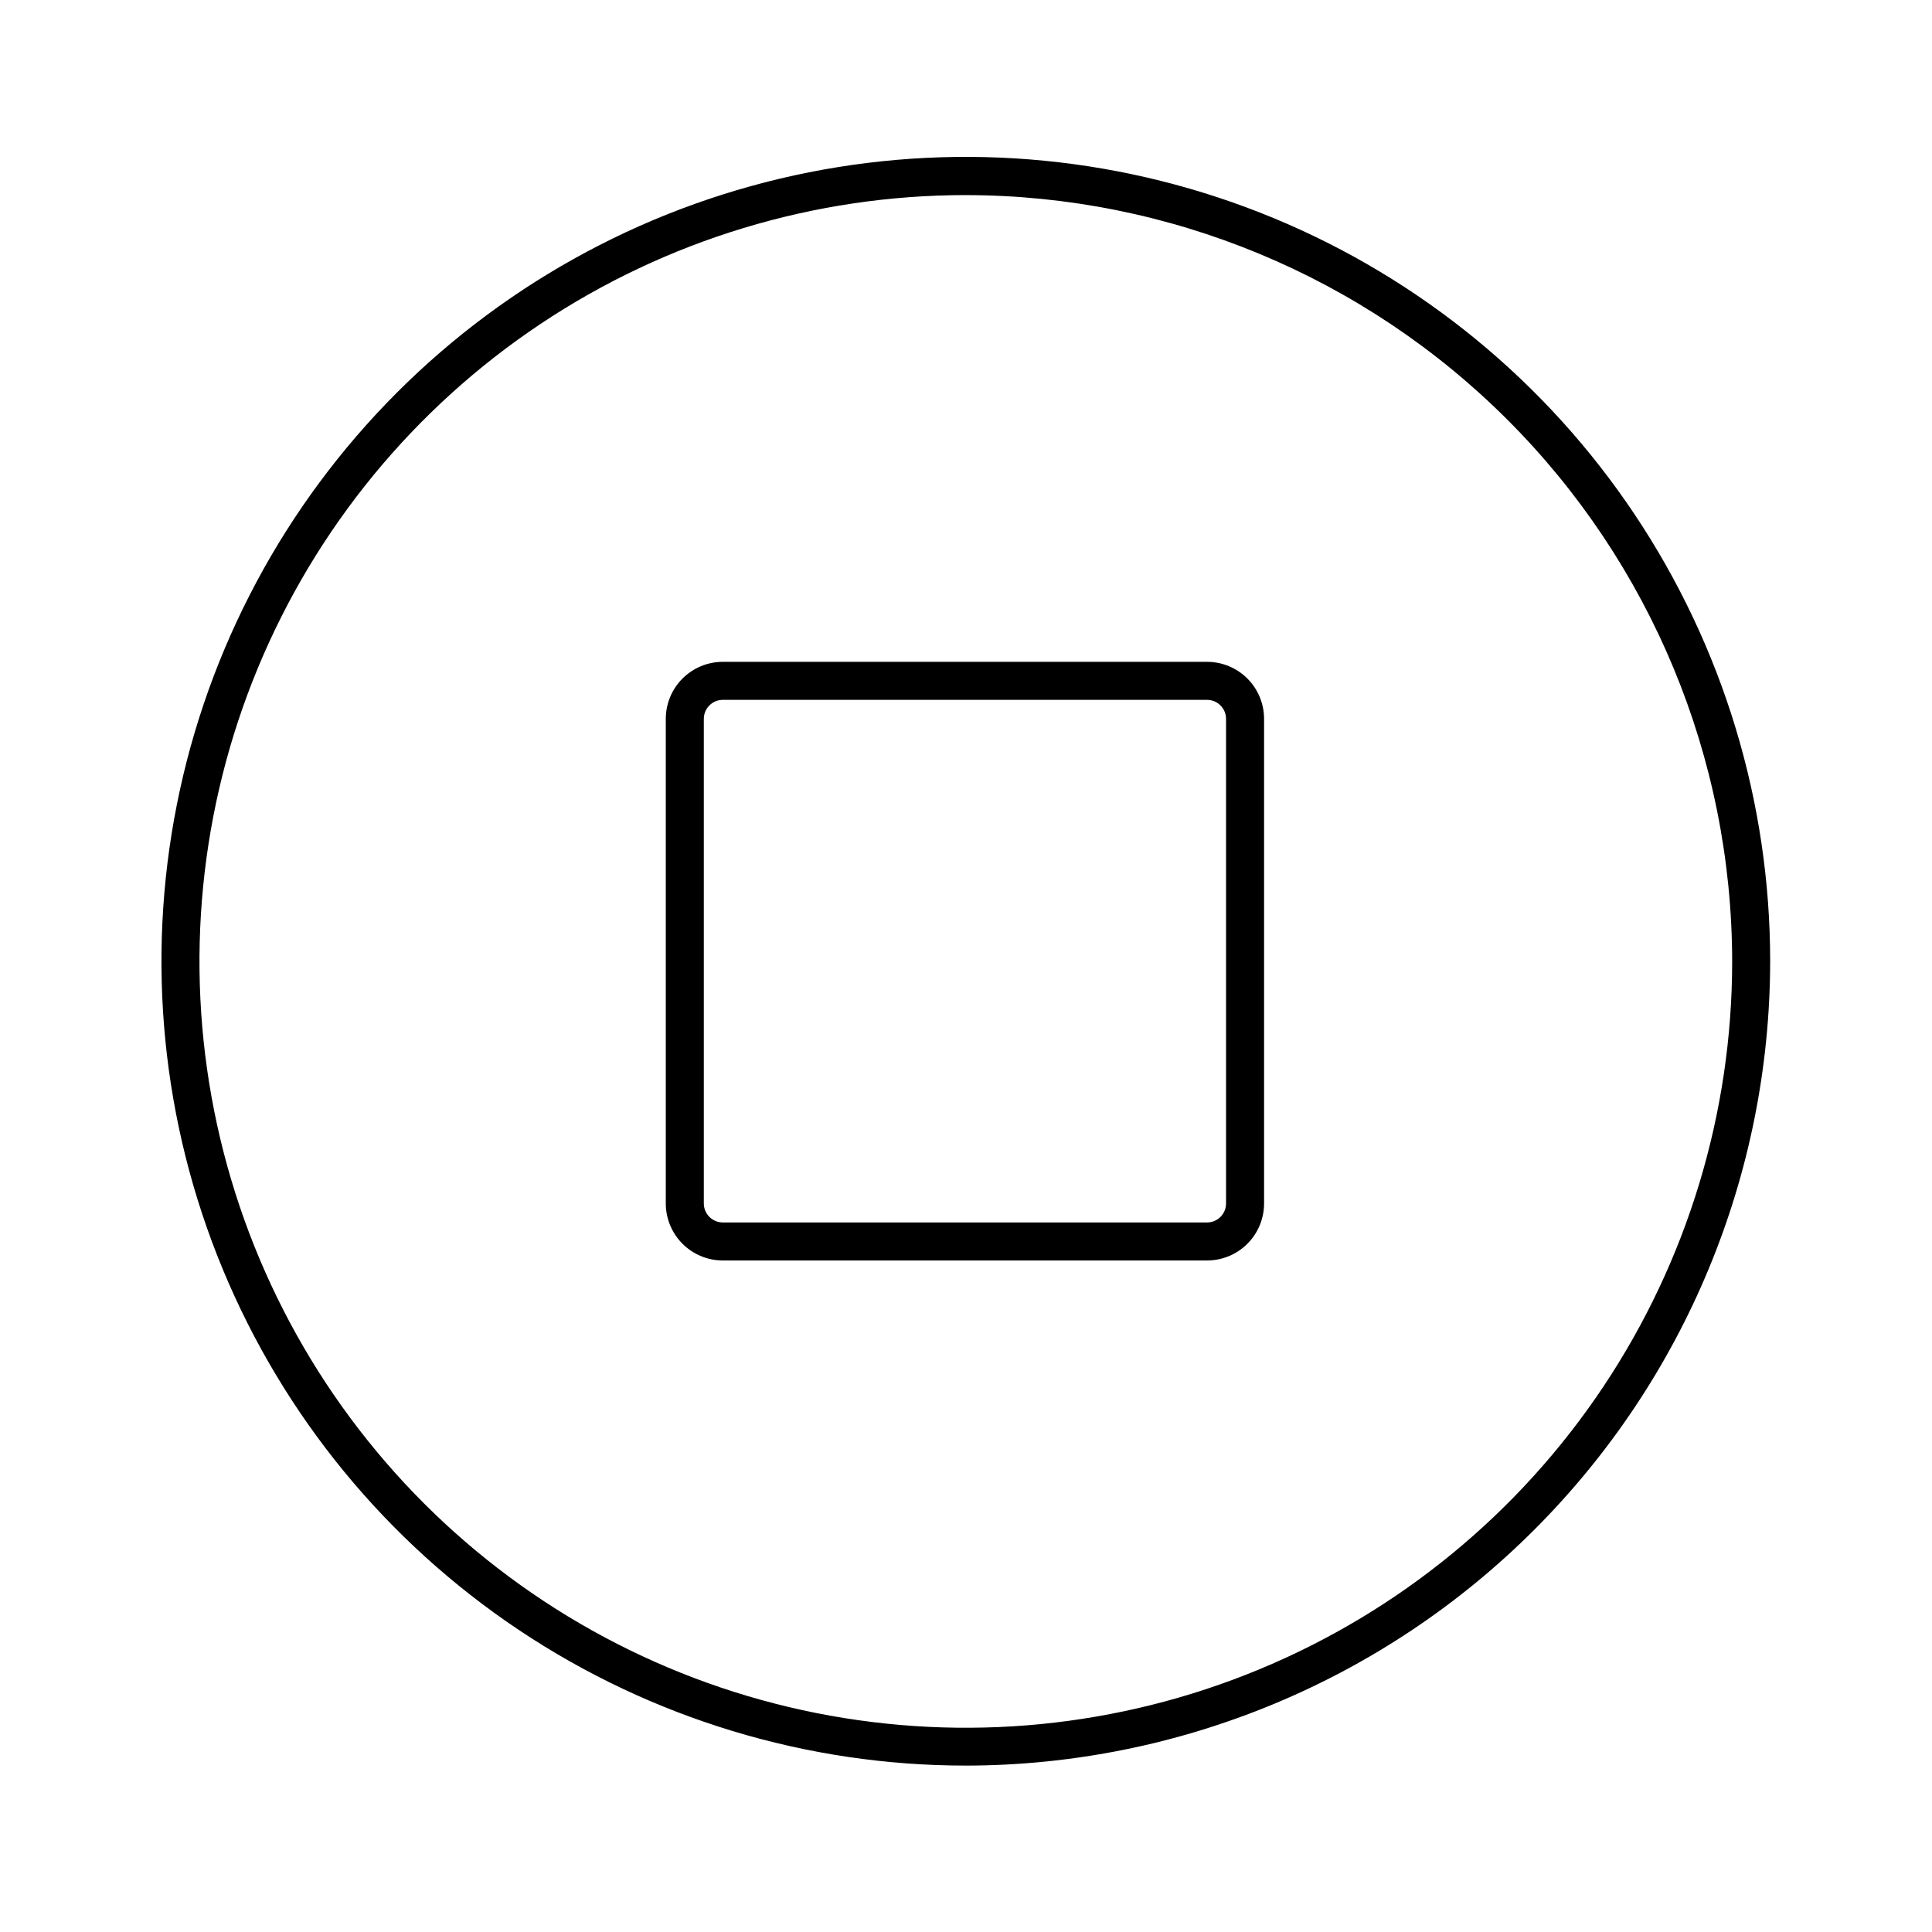
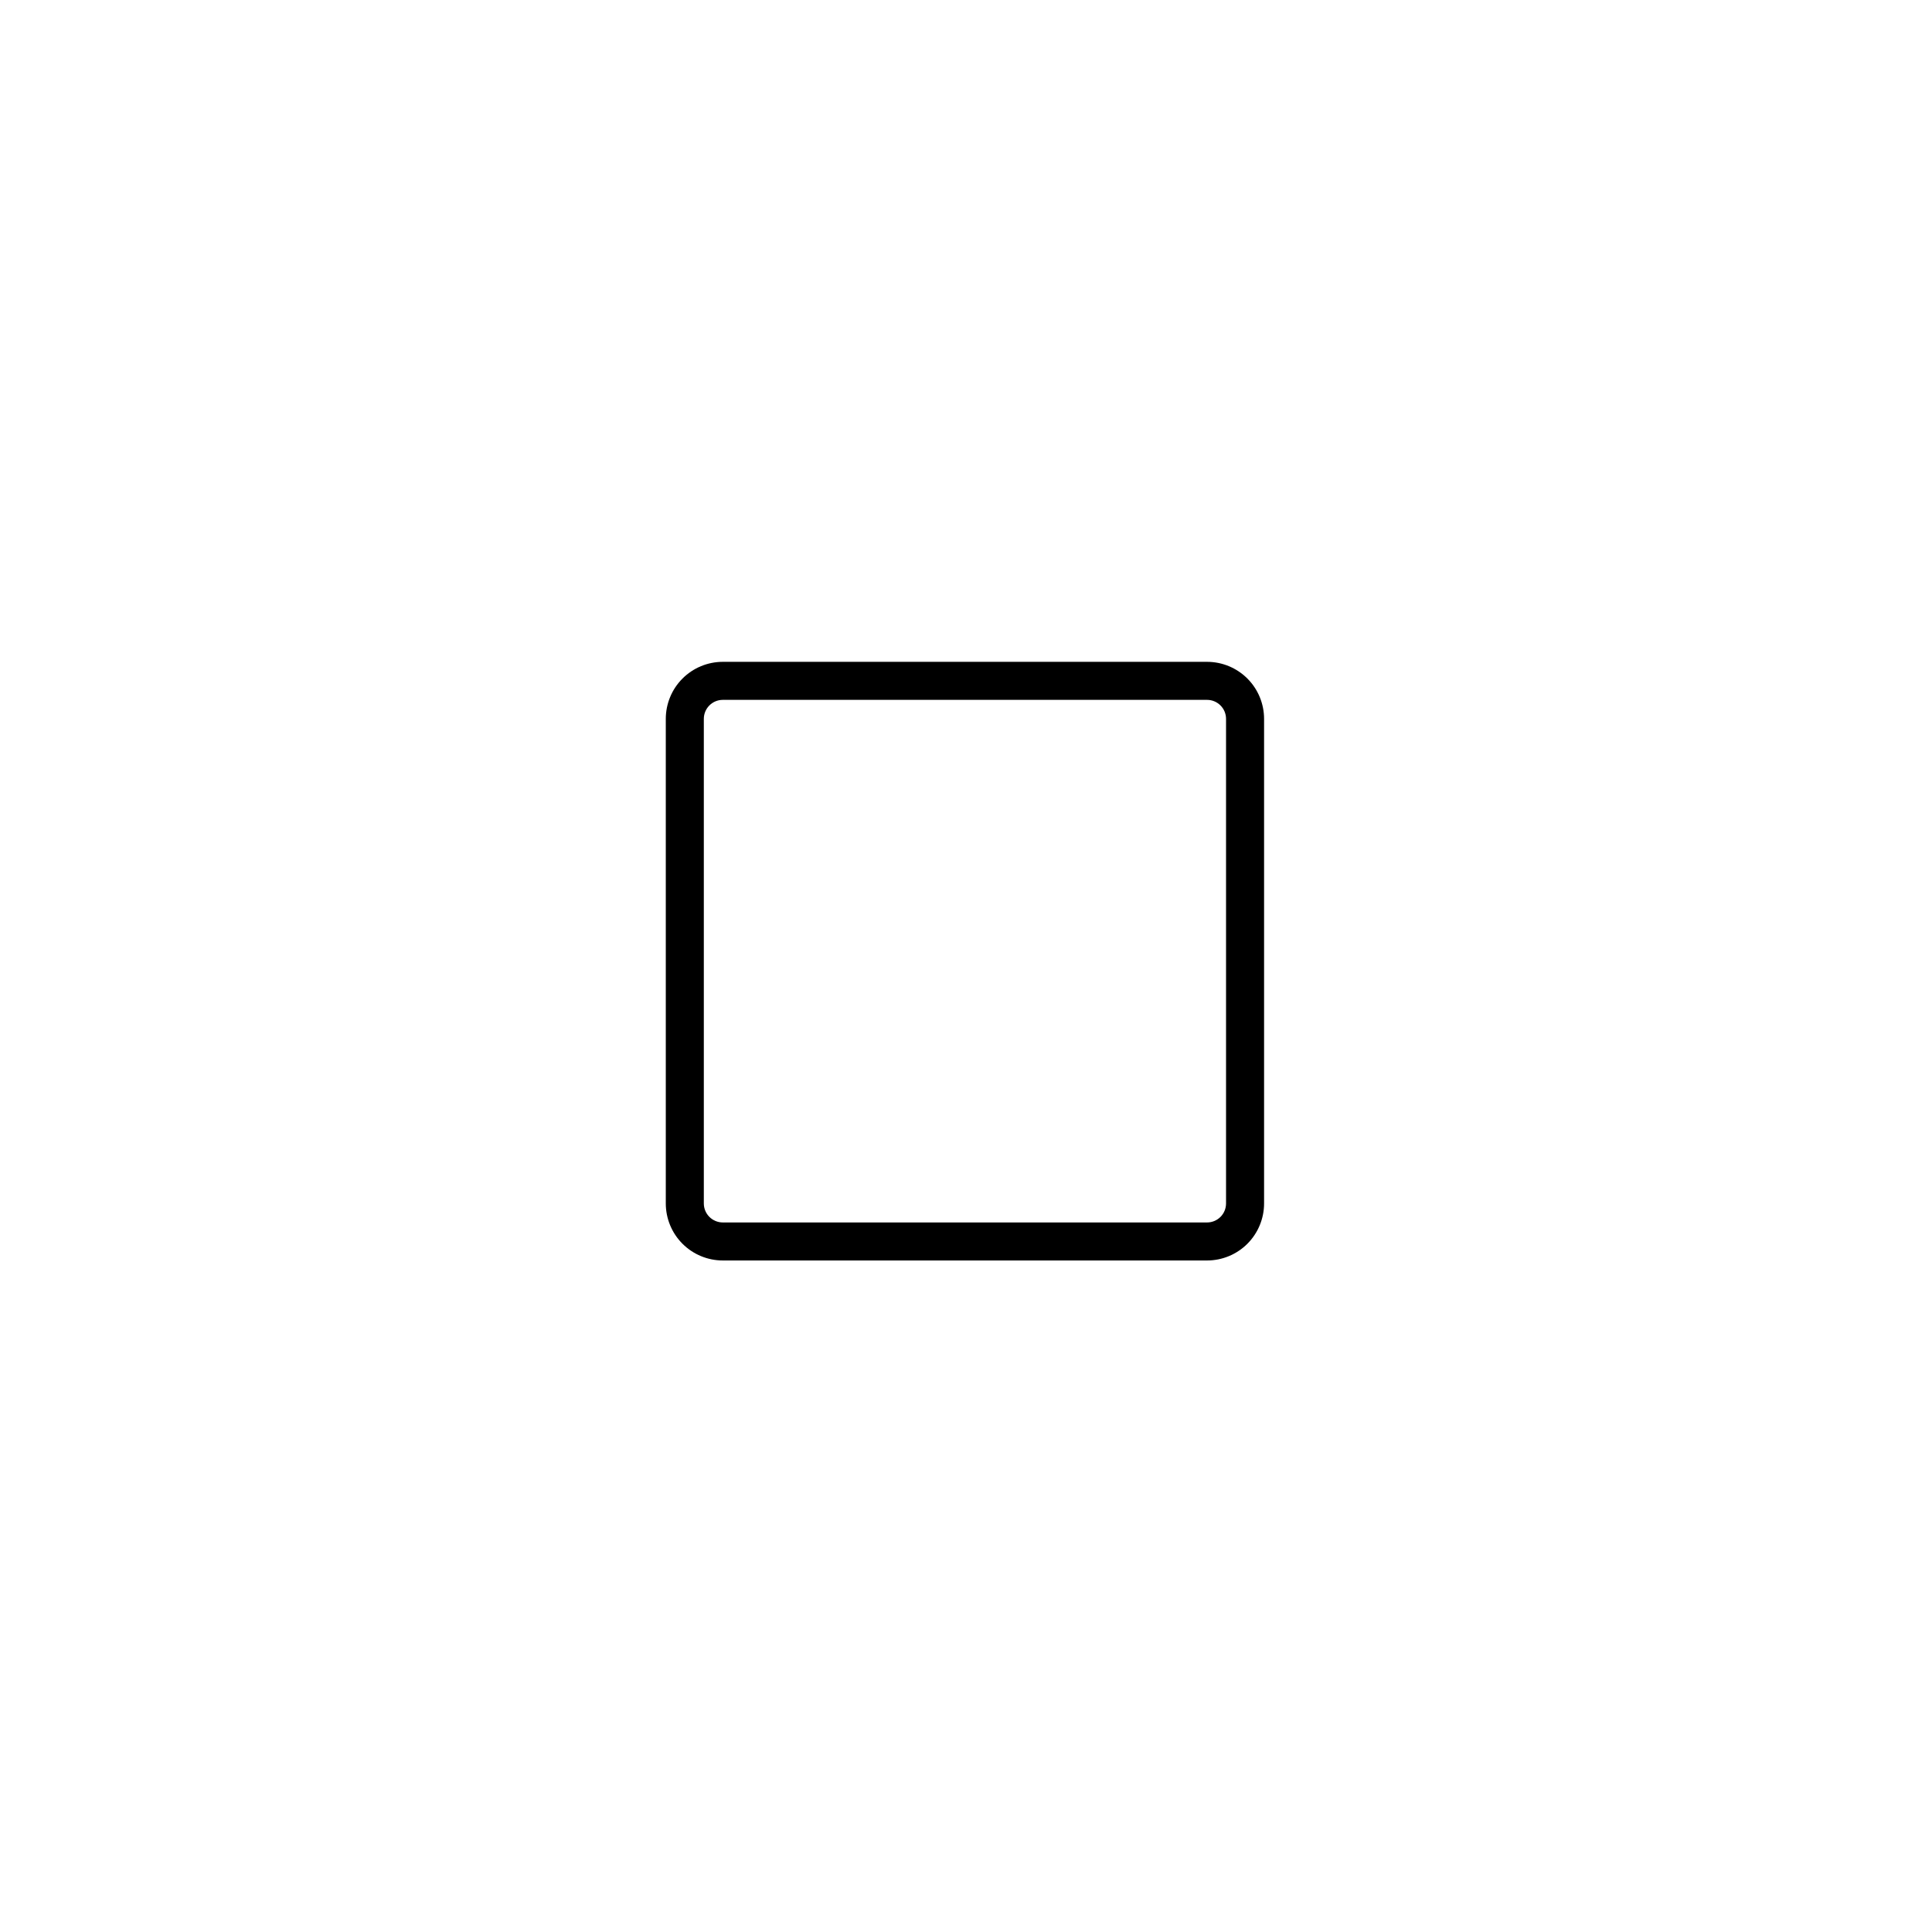
<svg xmlns="http://www.w3.org/2000/svg" fill="#000000" width="800px" height="800px" version="1.1" viewBox="144 144 512 512">
  <g>
    <path d="m463.88 478.04h-128.32c-4.012 0-7.856-1.594-10.688-4.426-2.836-2.836-4.43-6.68-4.43-10.688v-128.42c0-4.008 1.594-7.856 4.43-10.688 2.832-2.836 6.676-4.426 10.688-4.426h128.32c4.008 0 7.852 1.59 10.688 4.426 2.832 2.832 4.426 6.68 4.426 10.688v128.42c0 4.008-1.594 7.852-4.426 10.688-2.836 2.832-6.68 4.426-10.688 4.426zm-128.32-148.57c-2.785 0-5.039 2.258-5.039 5.039v128.42c0 1.336 0.531 2.617 1.477 3.562 0.945 0.941 2.227 1.473 3.562 1.473h128.32c1.336 0 2.617-0.531 3.562-1.473 0.945-0.945 1.473-2.227 1.473-3.562v-128.42c0-1.336-0.527-2.617-1.473-3.562-0.945-0.945-2.227-1.477-3.562-1.477z" />
-     <path d="m400 611.9c-42.164 0.008-83.379-12.484-118.44-35.902-35.062-23.414-62.391-56.703-78.531-95.652-16.141-38.949-20.371-81.812-12.152-123.16 8.219-41.352 28.52-79.34 58.328-109.16s67.789-50.121 109.14-58.352c41.352-8.227 84.215-4.008 123.17 12.121 38.953 16.133 72.246 43.457 95.672 78.512 23.422 35.055 35.926 76.27 35.926 118.43-0.066 56.504-22.539 110.68-62.488 150.64-39.949 39.961-94.117 62.445-150.62 62.527zm0-416.2c-40.172-0.008-79.445 11.895-112.85 34.207-33.406 22.309-59.445 54.027-74.82 91.137-15.379 37.113-19.402 77.949-11.57 117.35 7.836 39.398 27.18 75.59 55.582 104 28.406 28.402 64.598 47.746 104 55.582 39.398 7.832 80.238 3.809 117.35-11.57 37.113-15.379 68.828-41.414 91.141-74.82s34.215-72.676 34.207-112.85c-0.066-53.828-21.48-105.43-59.543-143.49s-89.664-59.477-143.49-59.543z" />
  </g>
</svg>